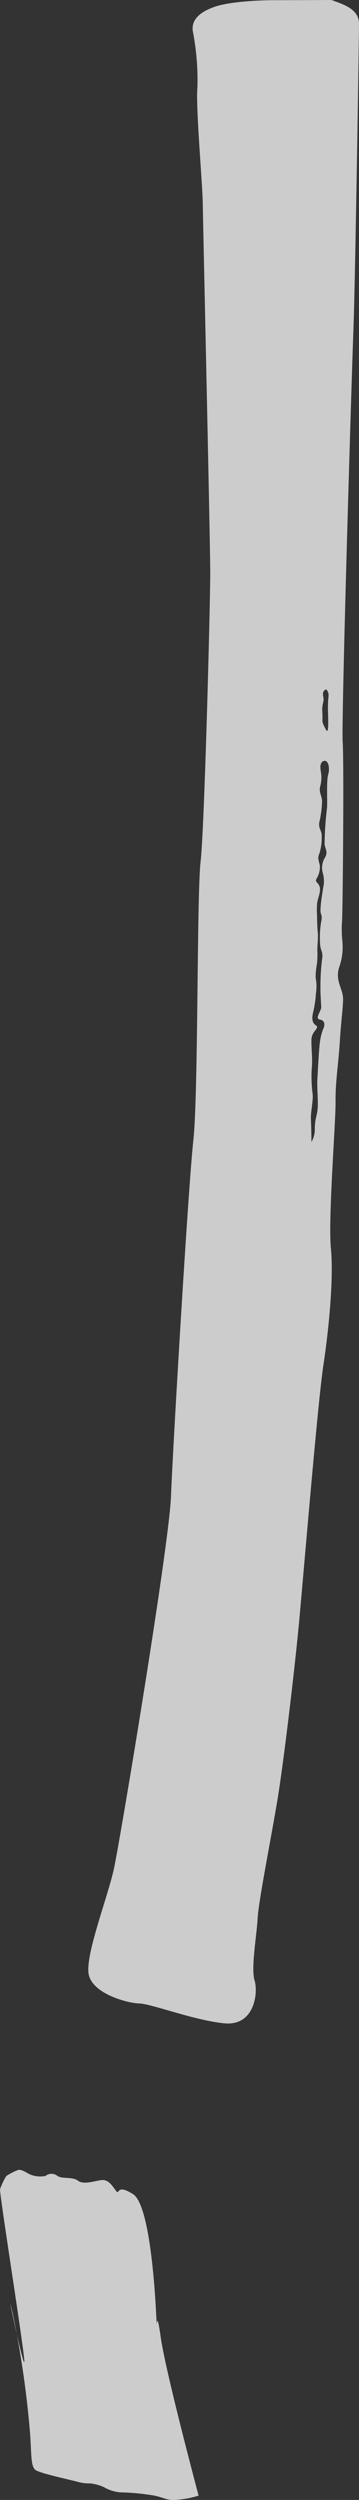
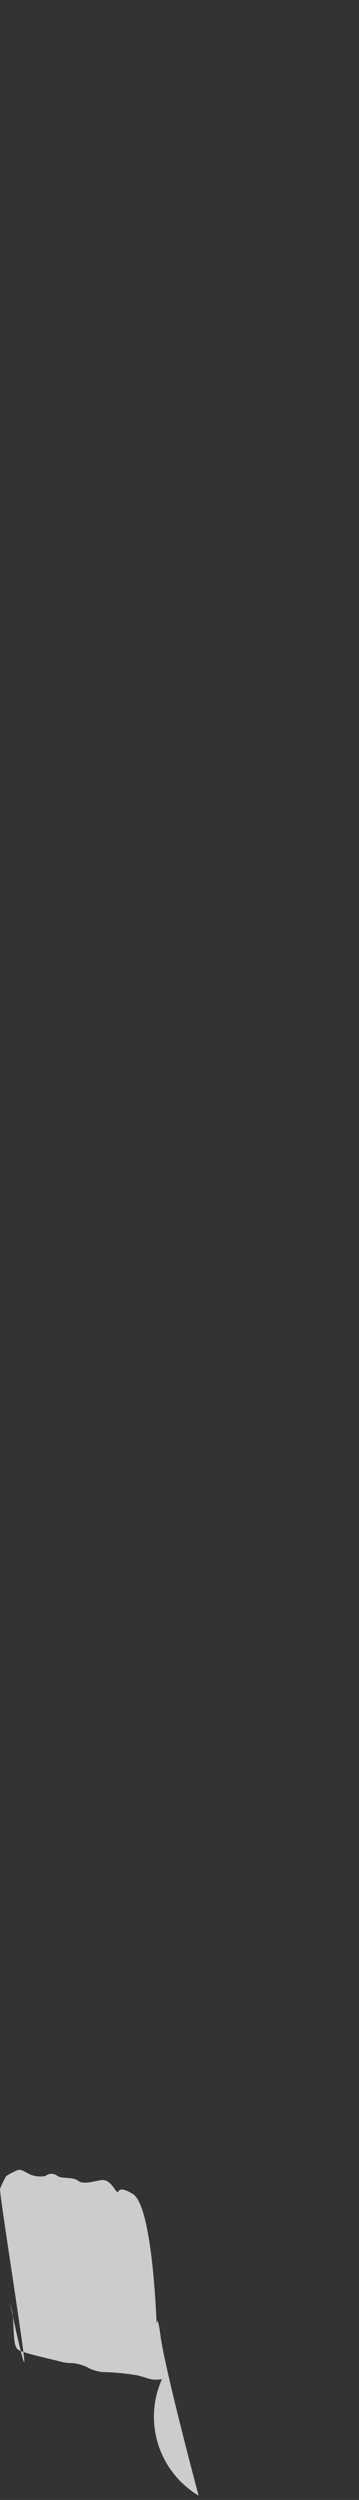
<svg xmlns="http://www.w3.org/2000/svg" id="Group_1977" data-name="Group 1977" width="57.566" height="400.559" viewBox="0 0 57.566 400.559">
  <rect x="0" y="0" width="57.566" height="400.559" fill="#333333" stroke="none" />
-   <path id="Path_90391" data-name="Path 90391" d="M-1513.294-1009.175c1.922.045,8.814,2.712,13.644,3.183s5.451-4.883,4.845-6.866.342-7.211.489-9.954,2.088-12.48,3.133-18.721,2.809-21.3,3.478-28.38,3.024-35.55,3.927-41.5,1.669-14.042,1.21-18.768.789-20.329.749-23.492.434-5.776.674-9.531.479-5.06.529-6.789-1.307-2.955-.646-5.146a9.674,9.674,0,0,0,.524-4.345,18.2,18.2,0,0,1-.04-3.163c.1-1.012.329-25.052.1-28.638s1.427-58.2,1.724-66.132.886-46.519.891-48.967-2.76-3.167-4.4-3.8c0,0-6.236.033-8.957.03s-7.508.24-9.852,1.081-3.712,2.059-3.434,3.917a41.005,41.005,0,0,1,.734,9.028c-.287,3.036.814,15.353.856,18.518s1.2,54.324,1.2,59.218-.923,40.911-1.545,46.266-.352,37.285-1.165,44.666-3.284,49.088-3.582,57.018-8.174,55.238-9.168,59.749-4.436,13.322-4.067,16.613S-1515.217-1009.222-1513.294-1009.175Zm29.9-204.153c-.769-1.454-.439-.995-.547-2.688s.359-1.513.138-2.587.534-1.113.534-1.113c.419.657.352.8.262,1.751a20.32,20.32,0,0,0-.006,2.308C-1483.015-1214.5-1482.878-1212.36-1483.4-1213.328Zm-2.378,62.46c-.065-1.014.406-3.144.274-4.02a21.963,21.963,0,0,1-.125-4.34c.137-1.432-.127-3.185-.057-4.478s1.4-1.77.689-2.209-.616-1.394-.372-2.289a18.835,18.835,0,0,0,.4-2.872,6.943,6.943,0,0,0-.053-2.442,11.723,11.723,0,0,1,.212-2.23,14.27,14.27,0,0,0,.062-2.176c-.028-.45.169-2.137.065-2.946s-.112-2.574-.112-2.574a13.894,13.894,0,0,1,.018-2.083c.105-.729.637-1.844.39-2.6s-.794-.637-.484-1.288a3.494,3.494,0,0,0,.517-2.11c-.144-.716-.424-1.154-.068-1.9a8.481,8.481,0,0,0,.375-2.826c.043-.863-.634-1.235-.35-2.337a16.646,16.646,0,0,0,.405-3.144c.043-.864-.544-1.423-.307-2.43a5.317,5.317,0,0,0,.095-2.494c-.162-.944.06-1.408.377-1.559.843-.4,1.13,1.1.818,2.131s-.1,4.418-.188,5.374a51.918,51.918,0,0,0-.389,5.791c.132.875.529,1.2.128,2.031a3.156,3.156,0,0,0-.447,2.467,4.738,4.738,0,0,1,.084,2.509c-.155,1.094-.6,3.563-.339,4.16s0,1.154-.092,2.11a16.43,16.43,0,0,0-.052,2.785c.067,1.016.531,1.2.306,2.43a35.949,35.949,0,0,0-.25,4.358c-.025.818.083,2.509.127,3.186s-1.09,1.889-.248,2.05.884.838.551,1.534a9.1,9.1,0,0,0-.536,2.268c-.112.618-.32,4.5-.389,5.791s.128,3.186.058,4.481-.425,1.651-.471,3.284a4.161,4.161,0,0,1-.536,2.268S-1485.71-1149.852-1485.774-1150.868Z" transform="translate(1535.628 1330.184)" fill="#fff" opacity="0.75" />
-   <path id="Path_90392" data-name="Path 90392" d="M-1498.108-1046.319s-5.3-19.826-6.083-25.439-.522.333-.714-3.5-1.012-17.681-3.734-19.377-2.1.174-2.645-.444-1.169-1.982-2.465-1.786-2.812.753-3.718.079-2.622-.216-3.324-.792a1.507,1.507,0,0,0-1.859.04,4.243,4.243,0,0,1-2.265-.157c-.562-.156-1.514-.973-2.139-.8a10.532,10.532,0,0,0-1.891.968,10.6,10.6,0,0,0-1,2.1c-.124.647,3.338,22.367,3.847,26.974s-3.343-13.706-1.823-7.074a157.7,157.7,0,0,1,2.791,19.274c.245,3.3.07,5.337.93,5.871s5.619,1.555,6.743,1.865a6.7,6.7,0,0,0,1.953.24,7.238,7.238,0,0,1,2.248.621,6.2,6.2,0,0,0,2.655.818,36.806,36.806,0,0,1,5.449.527c1.843.425,1.984.845,3.951.625A14.728,14.728,0,0,0-1498.108-1046.319Z" transform="translate(1529.954 1446.182)" fill="#fff" opacity="0.75" />
+   <path id="Path_90392" data-name="Path 90392" d="M-1498.108-1046.319s-5.3-19.826-6.083-25.439-.522.333-.714-3.5-1.012-17.681-3.734-19.377-2.1.174-2.645-.444-1.169-1.982-2.465-1.786-2.812.753-3.718.079-2.622-.216-3.324-.792a1.507,1.507,0,0,0-1.859.04,4.243,4.243,0,0,1-2.265-.157c-.562-.156-1.514-.973-2.139-.8a10.532,10.532,0,0,0-1.891.968,10.6,10.6,0,0,0-1,2.1c-.124.647,3.338,22.367,3.847,26.974s-3.343-13.706-1.823-7.074c.245,3.3.07,5.337.93,5.871s5.619,1.555,6.743,1.865a6.7,6.7,0,0,0,1.953.24,7.238,7.238,0,0,1,2.248.621,6.2,6.2,0,0,0,2.655.818,36.806,36.806,0,0,1,5.449.527c1.843.425,1.984.845,3.951.625A14.728,14.728,0,0,0-1498.108-1046.319Z" transform="translate(1529.954 1446.182)" fill="#fff" opacity="0.75" />
</svg>